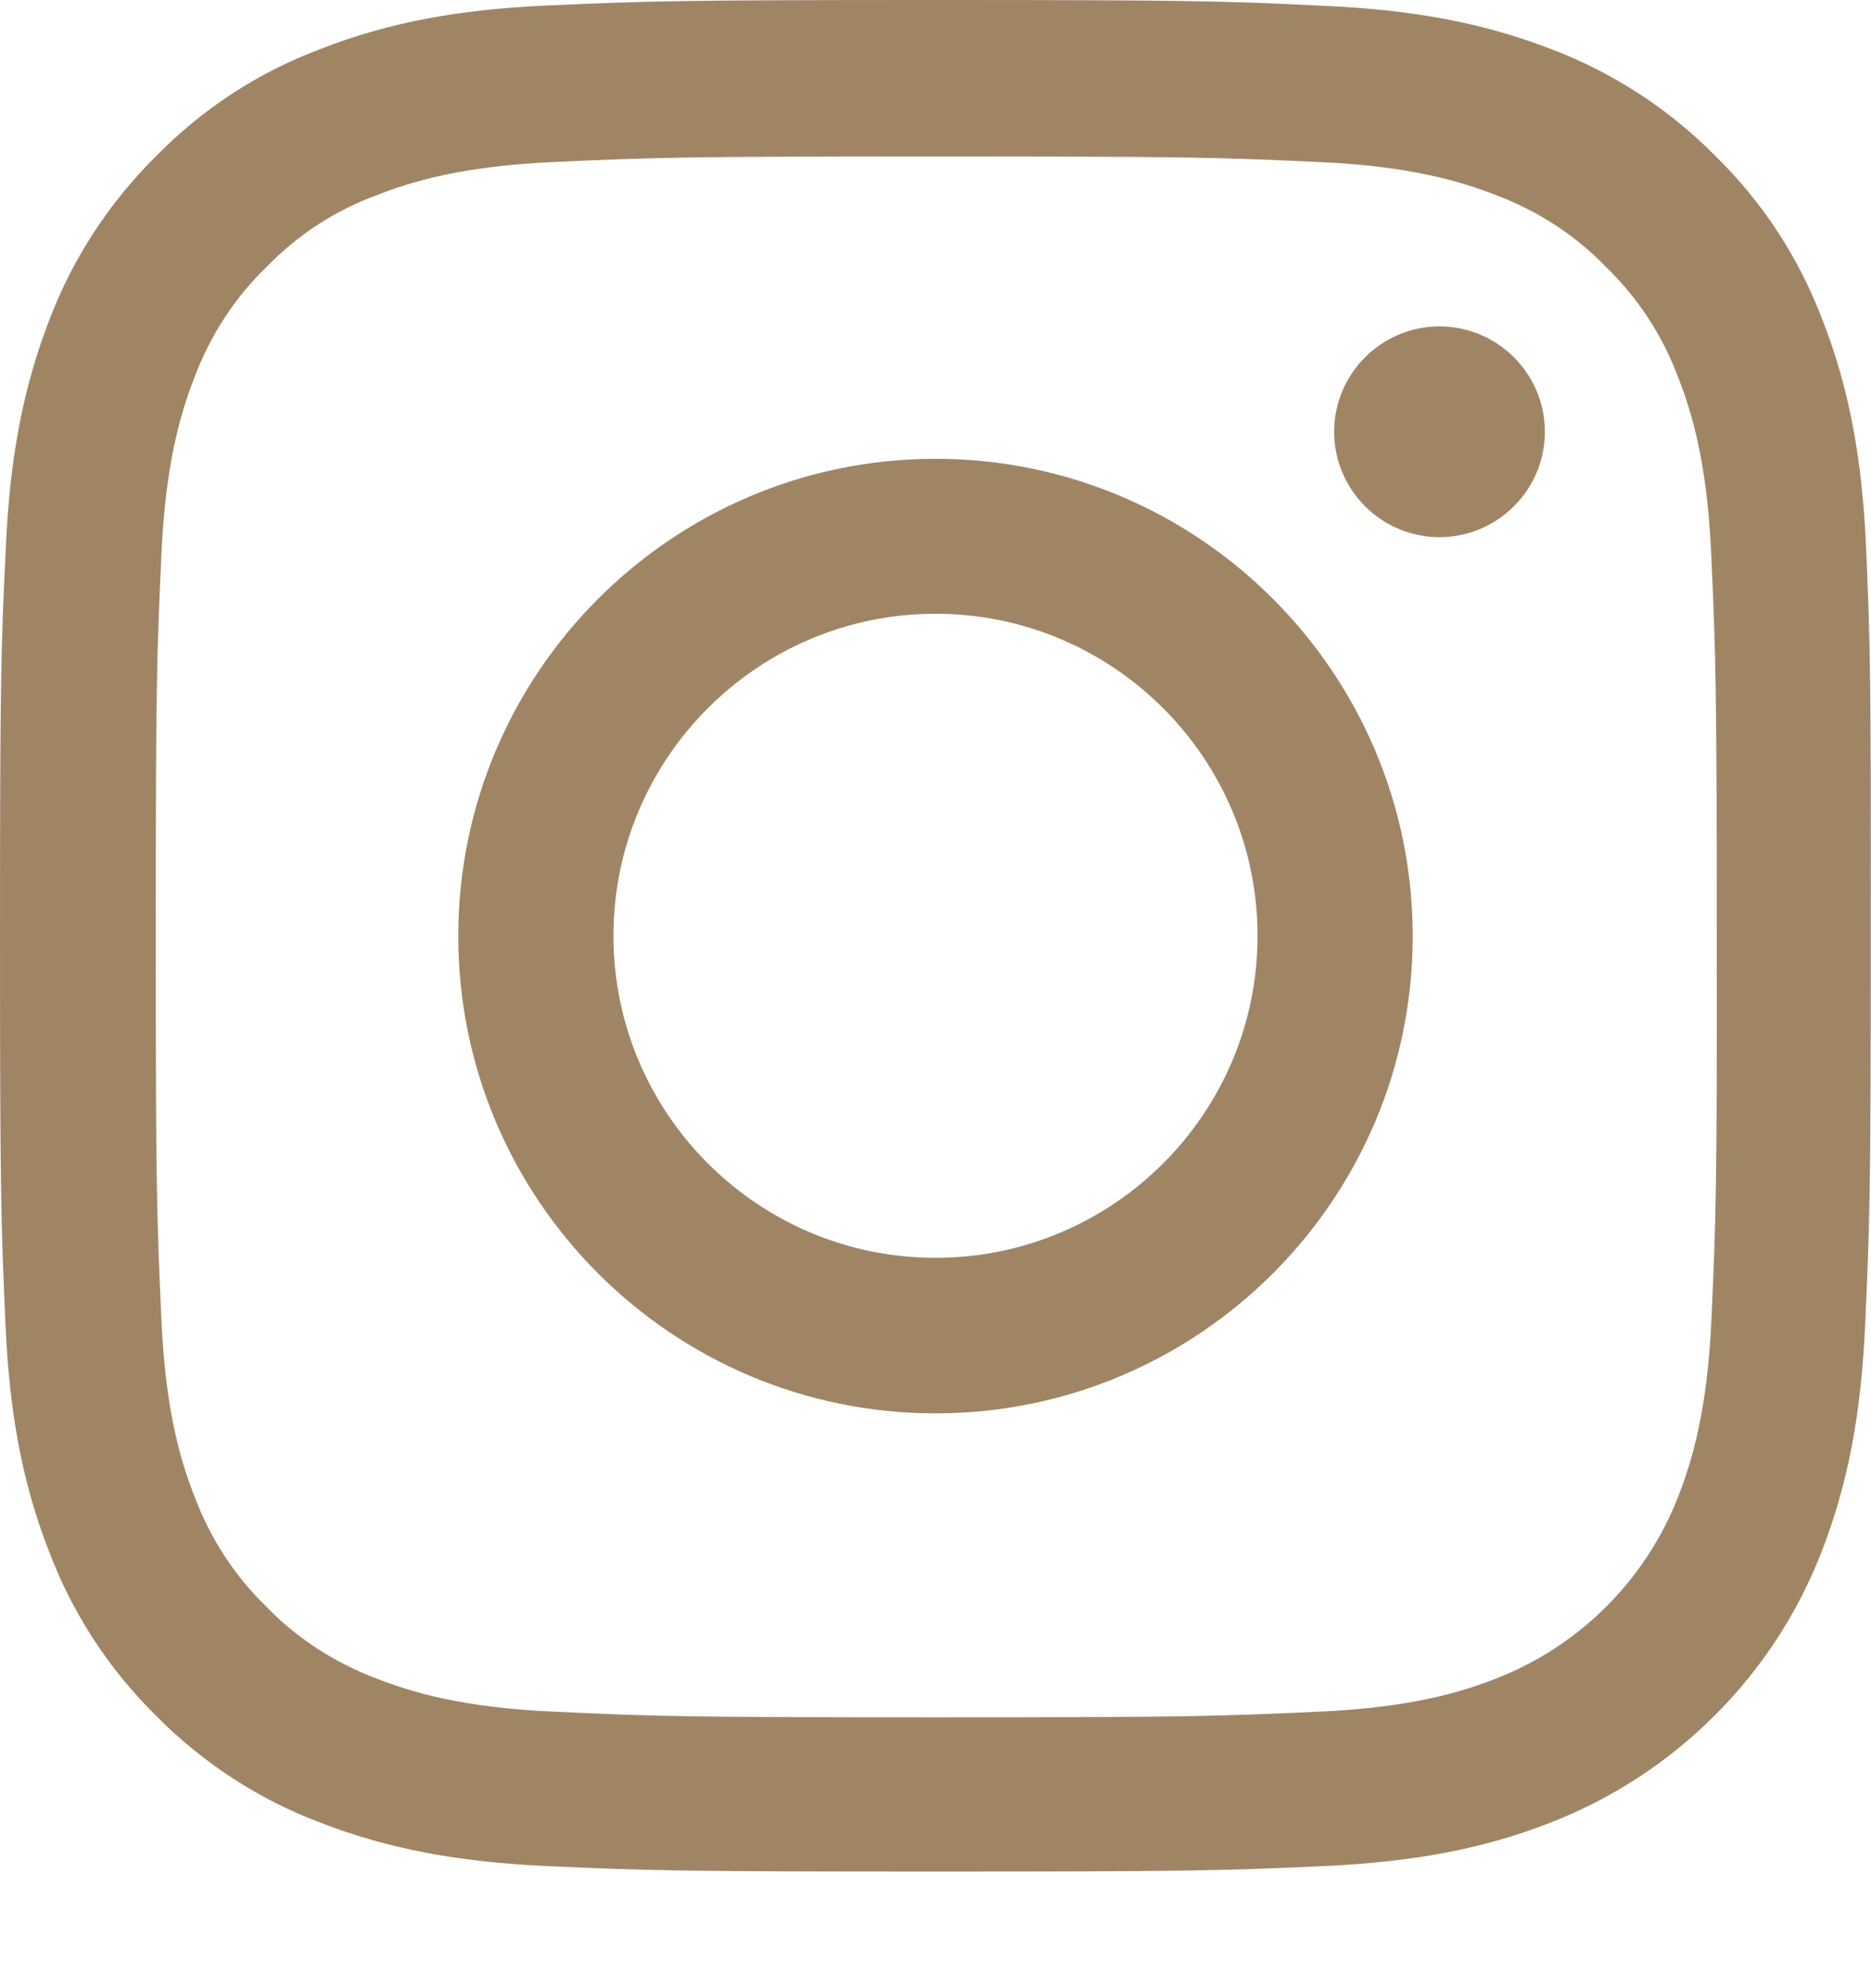
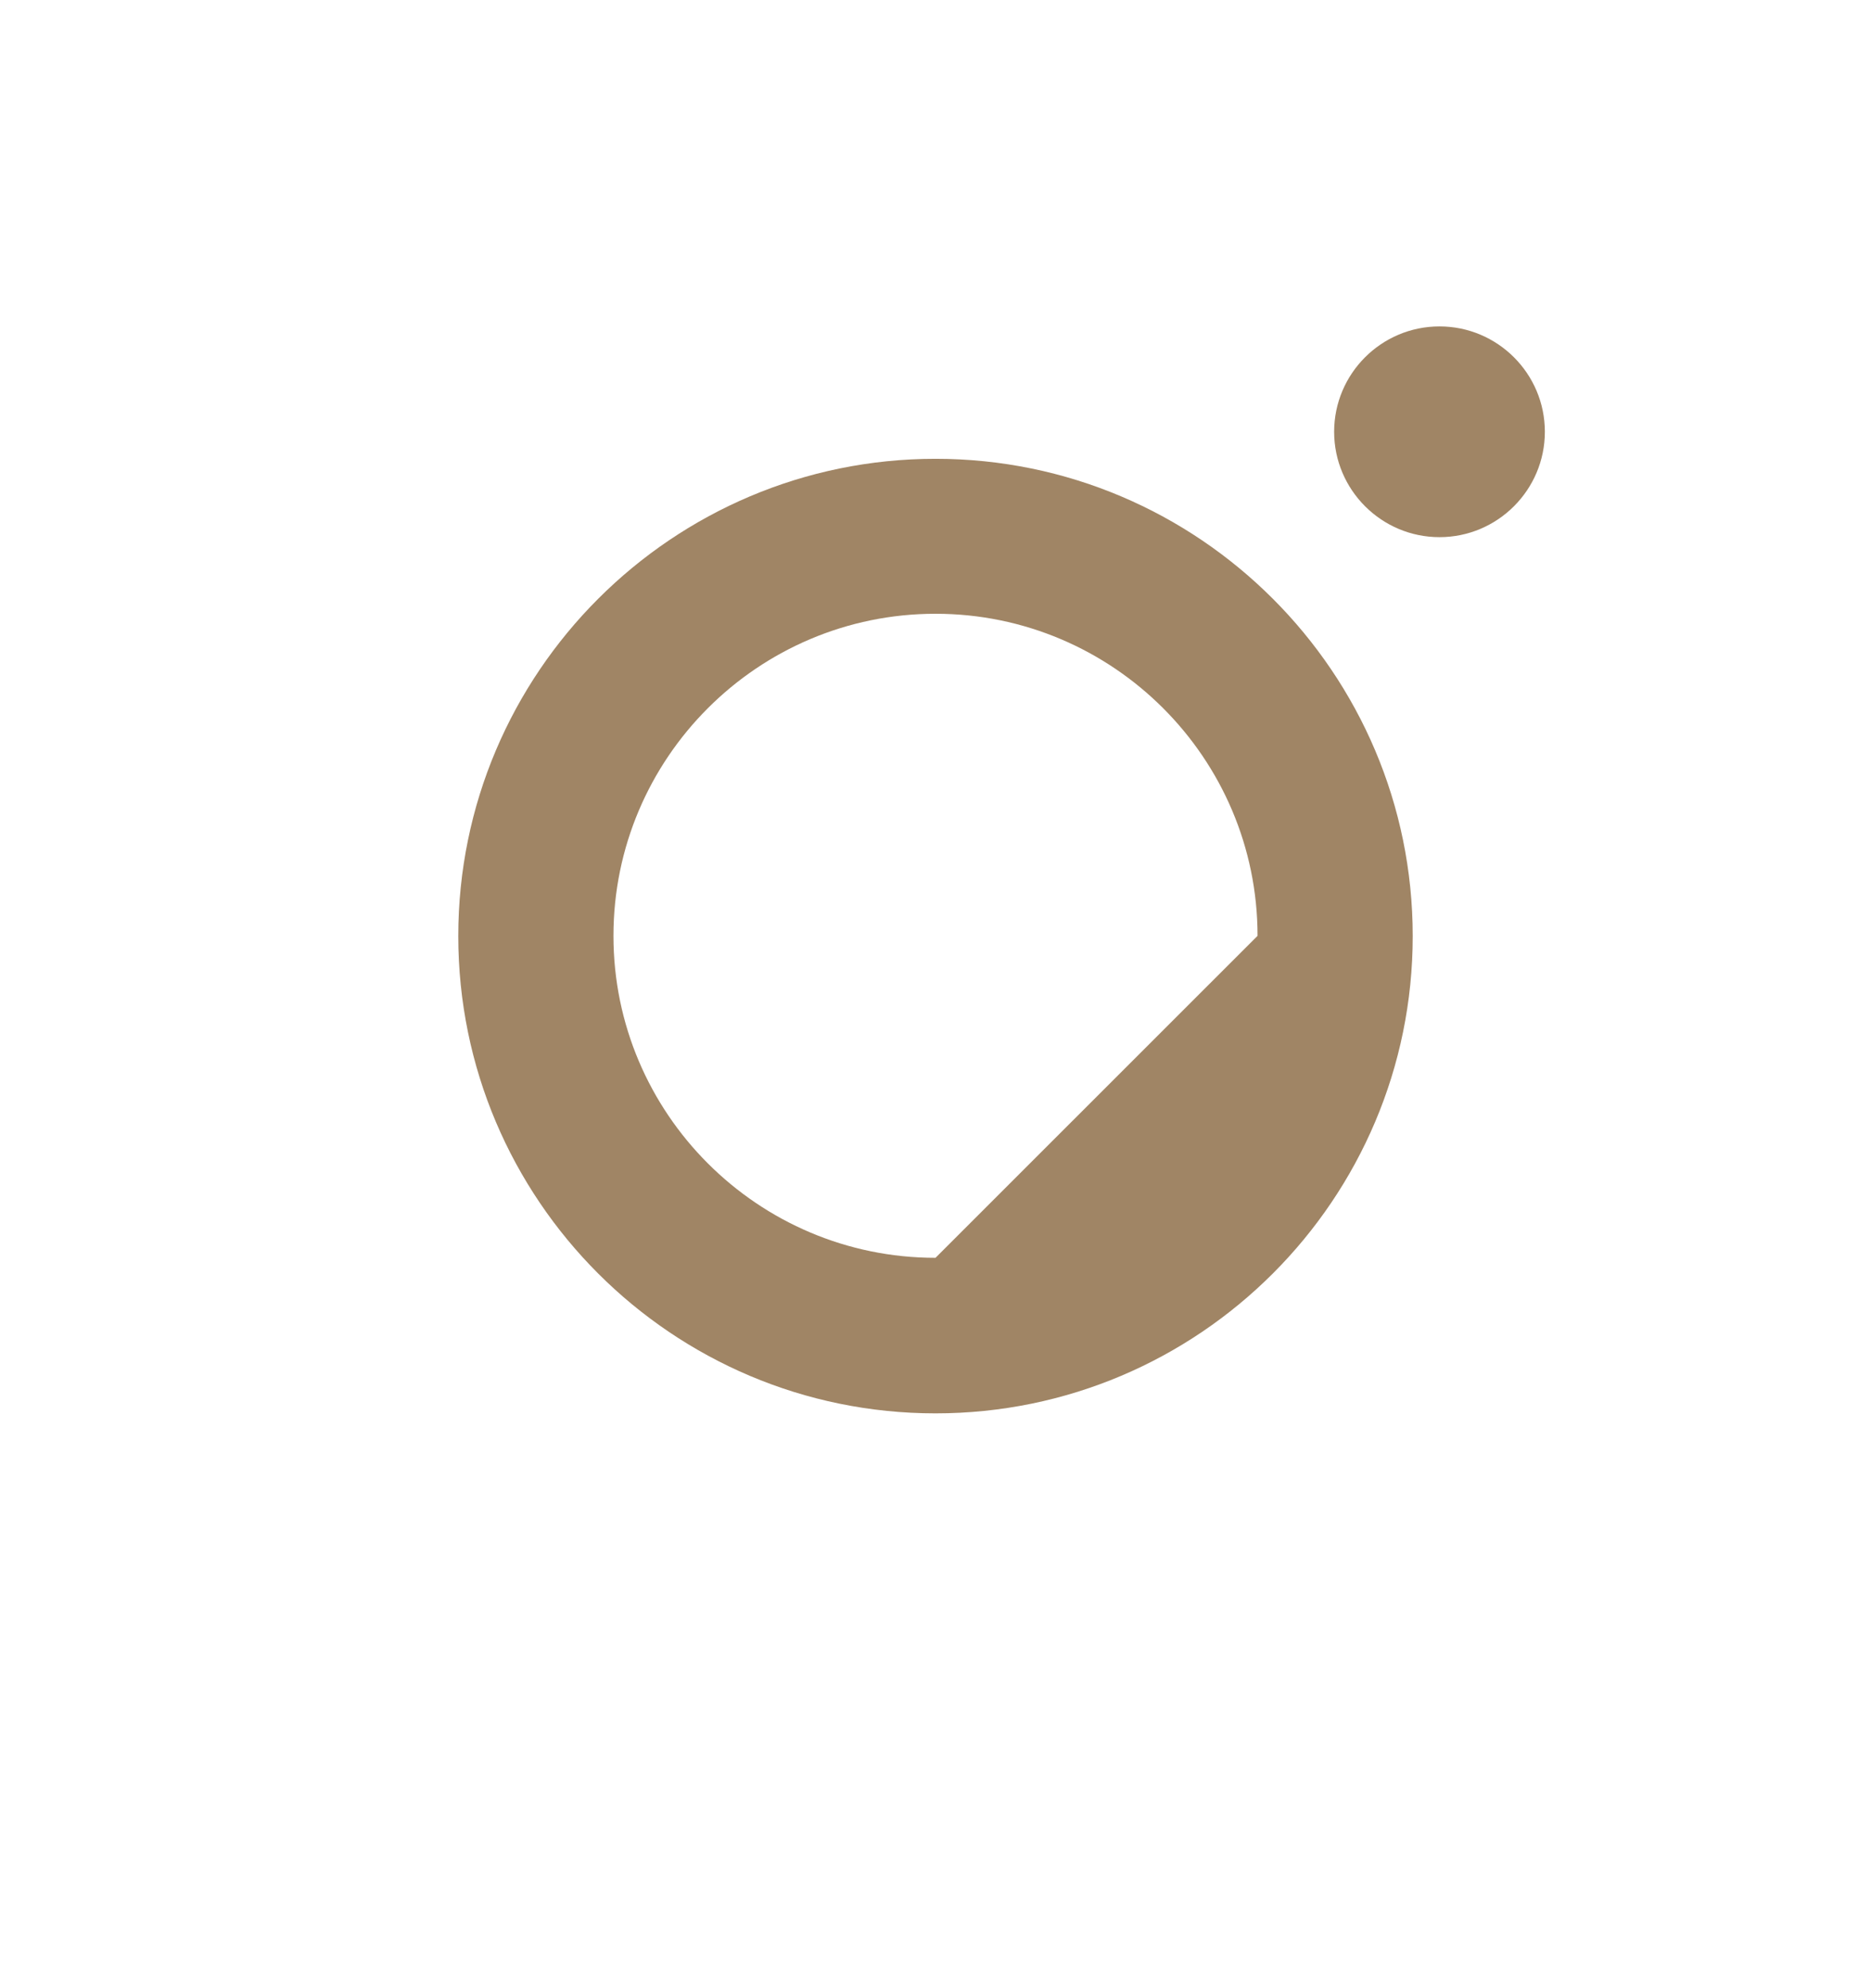
<svg xmlns="http://www.w3.org/2000/svg" width="16" height="17" viewBox="0 0 16 17" fill="none">
-   <path d="M15.958 4.68C15.924 3.913 15.811 3.316 15.588 2.743C15.385 2.205 15.075 1.732 14.671 1.335C14.274 0.933 13.79 0.618 13.265 0.42C12.689 0.197 12.09 0.084 11.328 0.05C10.469 0.008 10.182 0 8.001 0C5.836 0 5.55 0.008 4.68 0.047C3.913 0.081 3.316 0.194 2.743 0.418C2.205 0.62 1.732 0.93 1.335 1.335C0.933 1.732 0.618 2.215 0.42 2.741C0.197 3.319 0.084 3.915 0.05 4.677C0.008 5.537 0 5.823 0 8.004C0 10.169 0.008 10.456 0.047 11.326C0.081 12.093 0.194 12.689 0.418 13.262C0.62 13.796 0.928 14.269 1.335 14.671C1.732 15.073 2.215 15.388 2.741 15.585C3.319 15.809 3.915 15.921 4.677 15.956C5.545 15.995 5.831 16.003 7.999 16.003C10.167 16.003 10.456 15.995 11.32 15.956C12.088 15.921 12.684 15.809 13.257 15.585C14.321 15.173 15.17 14.326 15.58 13.262C15.803 12.687 15.916 12.088 15.95 11.326C15.99 10.456 15.998 10.169 15.998 8.004C16 5.813 15.995 5.534 15.958 4.68ZM14.636 11.268C14.602 12.061 14.468 12.495 14.355 12.787C14.077 13.507 13.507 14.077 12.787 14.355C12.498 14.468 12.061 14.602 11.268 14.636C10.39 14.676 10.133 14.684 8.007 14.684C5.884 14.684 5.602 14.676 4.746 14.636C3.952 14.602 3.519 14.468 3.227 14.355C2.867 14.221 2.538 14.008 2.278 13.738C2.002 13.47 1.795 13.149 1.661 12.789C1.548 12.5 1.414 12.067 1.38 11.273C1.34 10.395 1.332 10.138 1.332 8.012C1.332 5.889 1.34 5.605 1.38 4.751C1.414 3.957 1.548 3.524 1.661 3.232C1.795 2.872 2.01 2.541 2.281 2.281C2.549 2.005 2.869 1.797 3.229 1.666C3.519 1.553 3.952 1.419 4.746 1.385C5.608 1.345 5.891 1.338 8.007 1.338C10.125 1.338 10.409 1.345 11.268 1.385C12.061 1.419 12.495 1.553 12.787 1.666C13.147 1.8 13.475 2.013 13.735 2.284C14.011 2.552 14.219 2.872 14.353 3.232C14.466 3.521 14.6 3.955 14.634 4.748C14.673 5.61 14.681 5.894 14.681 8.009C14.684 10.201 14.673 10.427 14.636 11.268Z" fill="#A08565" />
-   <path d="M8 3.923C5.751 3.923 3.919 5.752 3.919 8.004C3.919 10.256 5.748 12.085 8 12.085C10.252 12.085 12.081 10.256 12.081 8.004C12.081 5.752 10.25 3.923 8 3.923ZM8 10.755C6.481 10.755 5.246 9.52 5.246 8.002C5.246 6.483 6.481 5.248 8 5.248C9.519 5.248 10.754 6.483 10.754 8.002C10.754 9.52 9.519 10.755 8 10.755Z" fill="#A08565" />
+   <path d="M8 3.923C5.751 3.923 3.919 5.752 3.919 8.004C3.919 10.256 5.748 12.085 8 12.085C10.252 12.085 12.081 10.256 12.081 8.004C12.081 5.752 10.25 3.923 8 3.923ZM8 10.755C6.481 10.755 5.246 9.52 5.246 8.002C5.246 6.483 6.481 5.248 8 5.248C9.519 5.248 10.754 6.483 10.754 8.002Z" fill="#A08565" />
  <path d="M12.31 2.791C11.813 2.791 11.409 3.195 11.409 3.692C11.409 4.188 11.813 4.593 12.31 4.593C12.807 4.593 13.211 4.188 13.211 3.692C13.211 3.195 12.807 2.791 12.31 2.791Z" fill="#A08565" />
</svg>